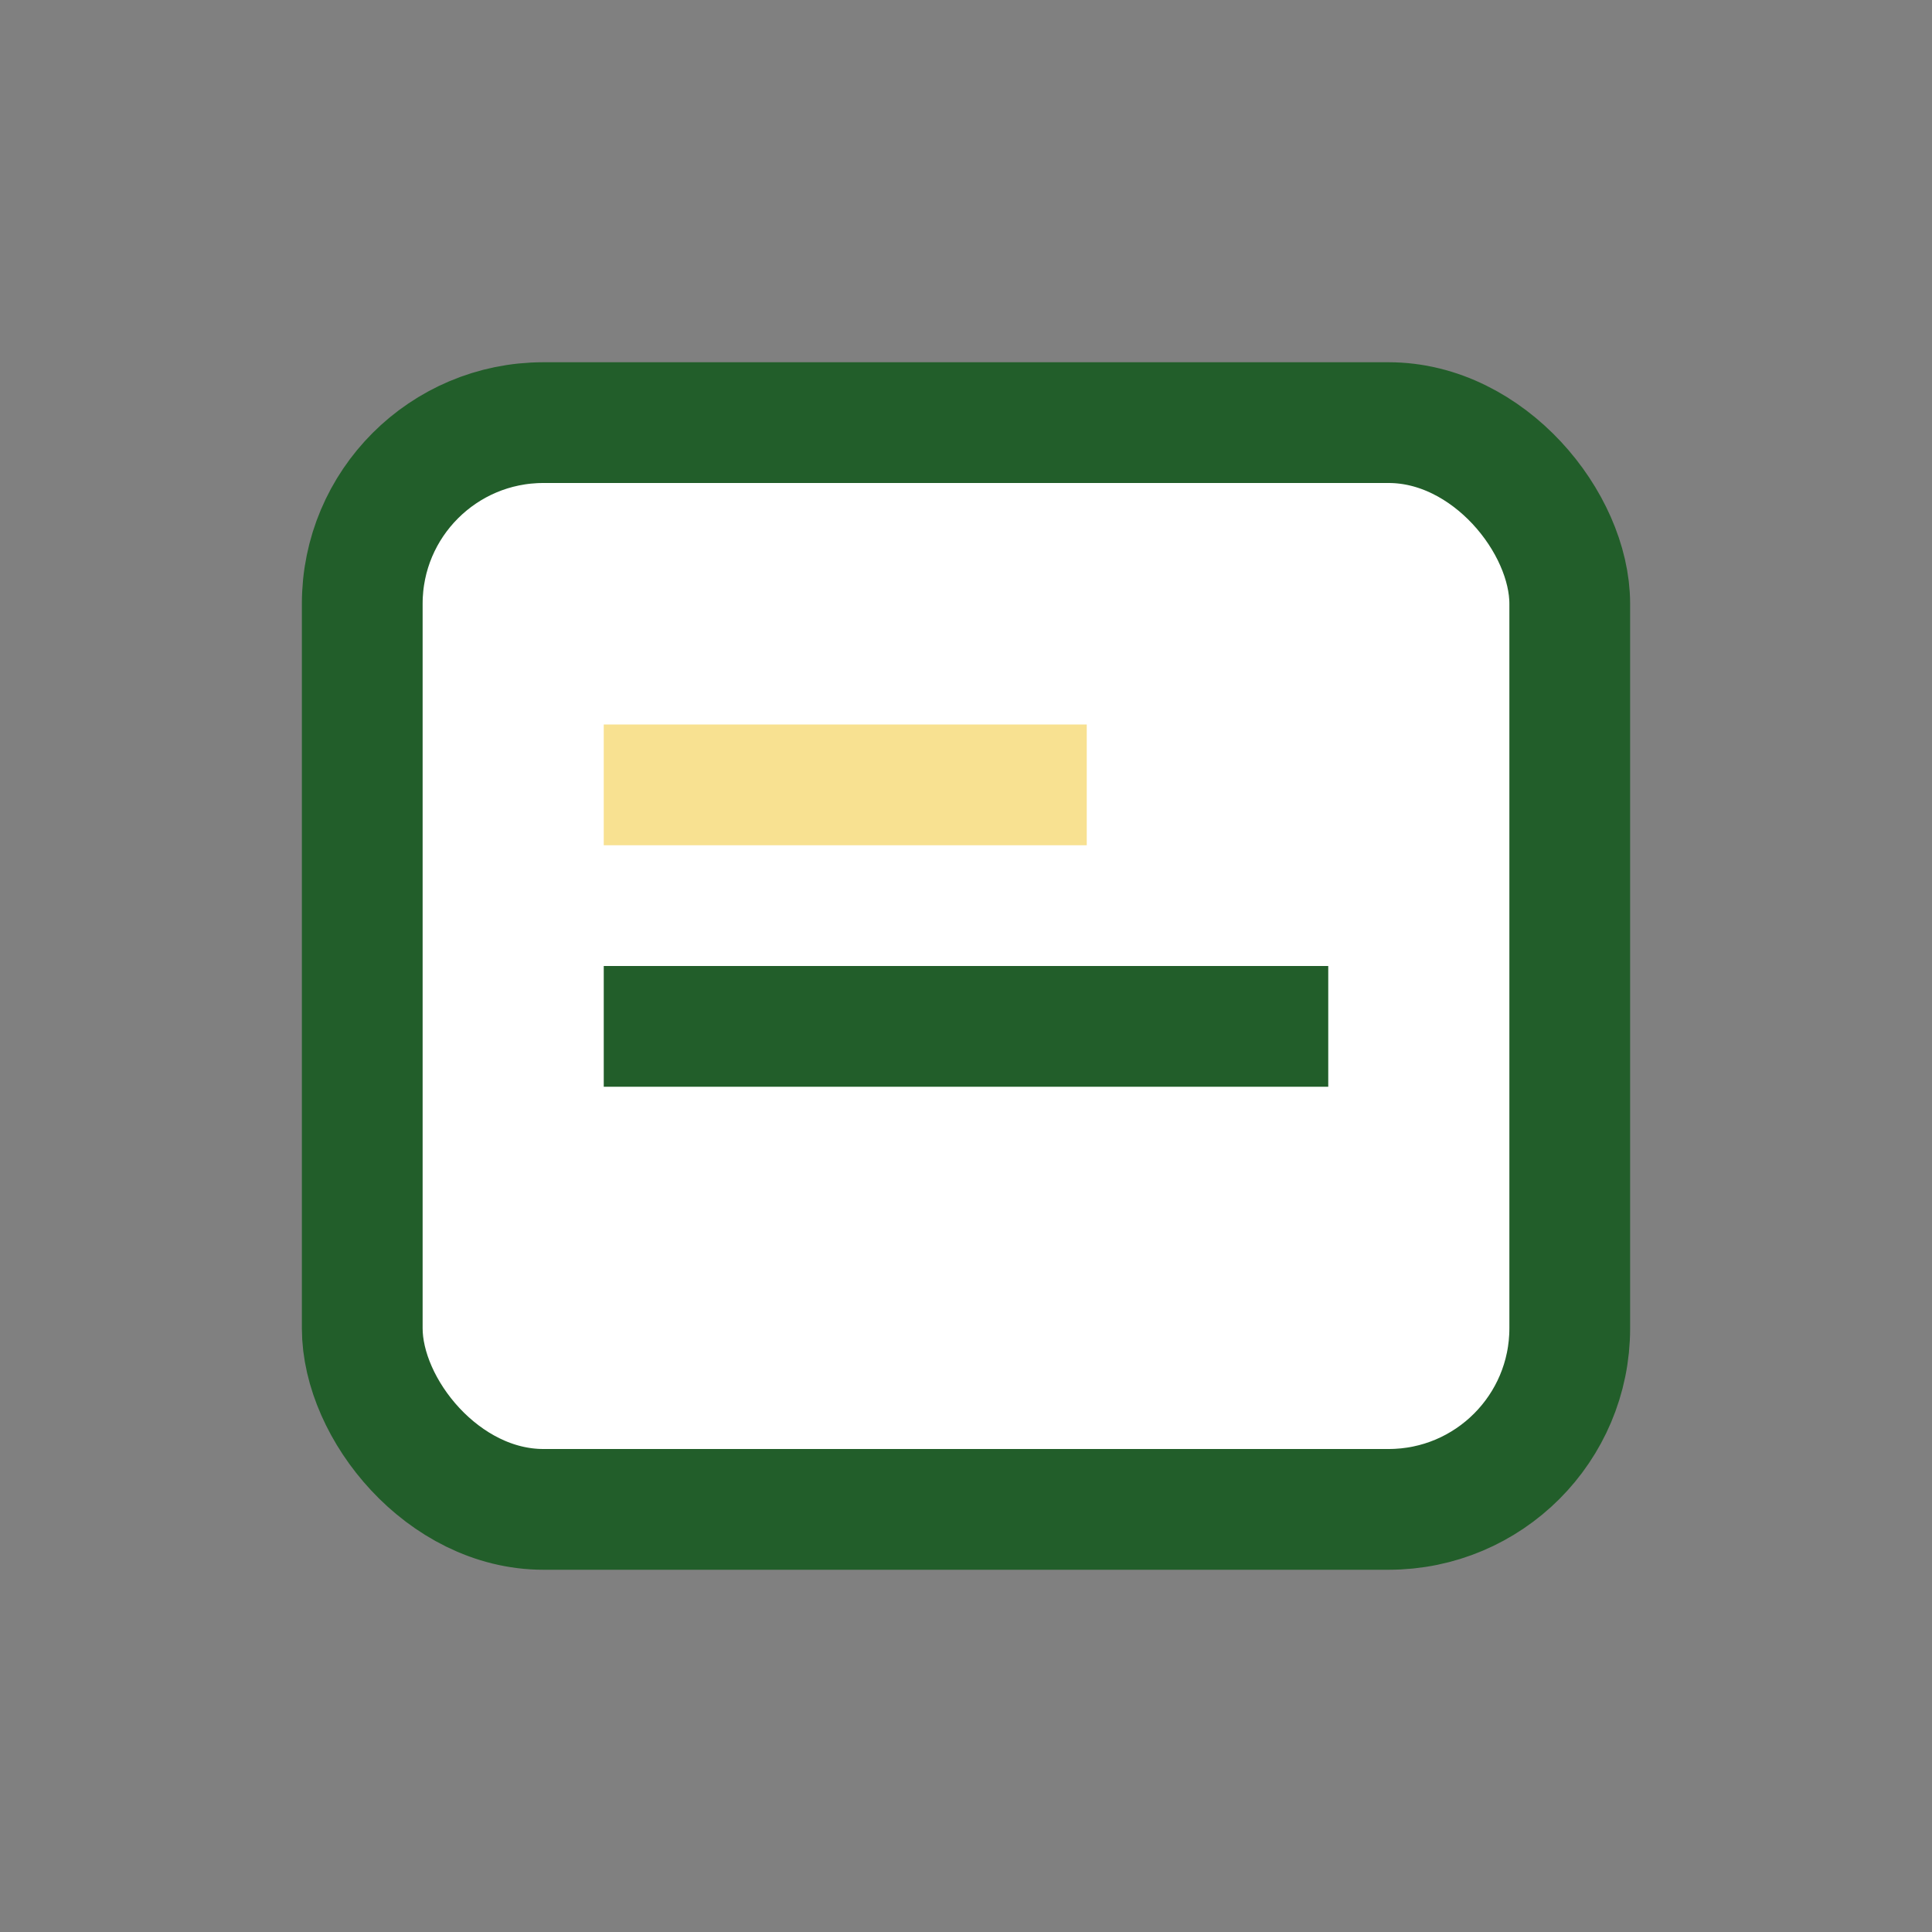
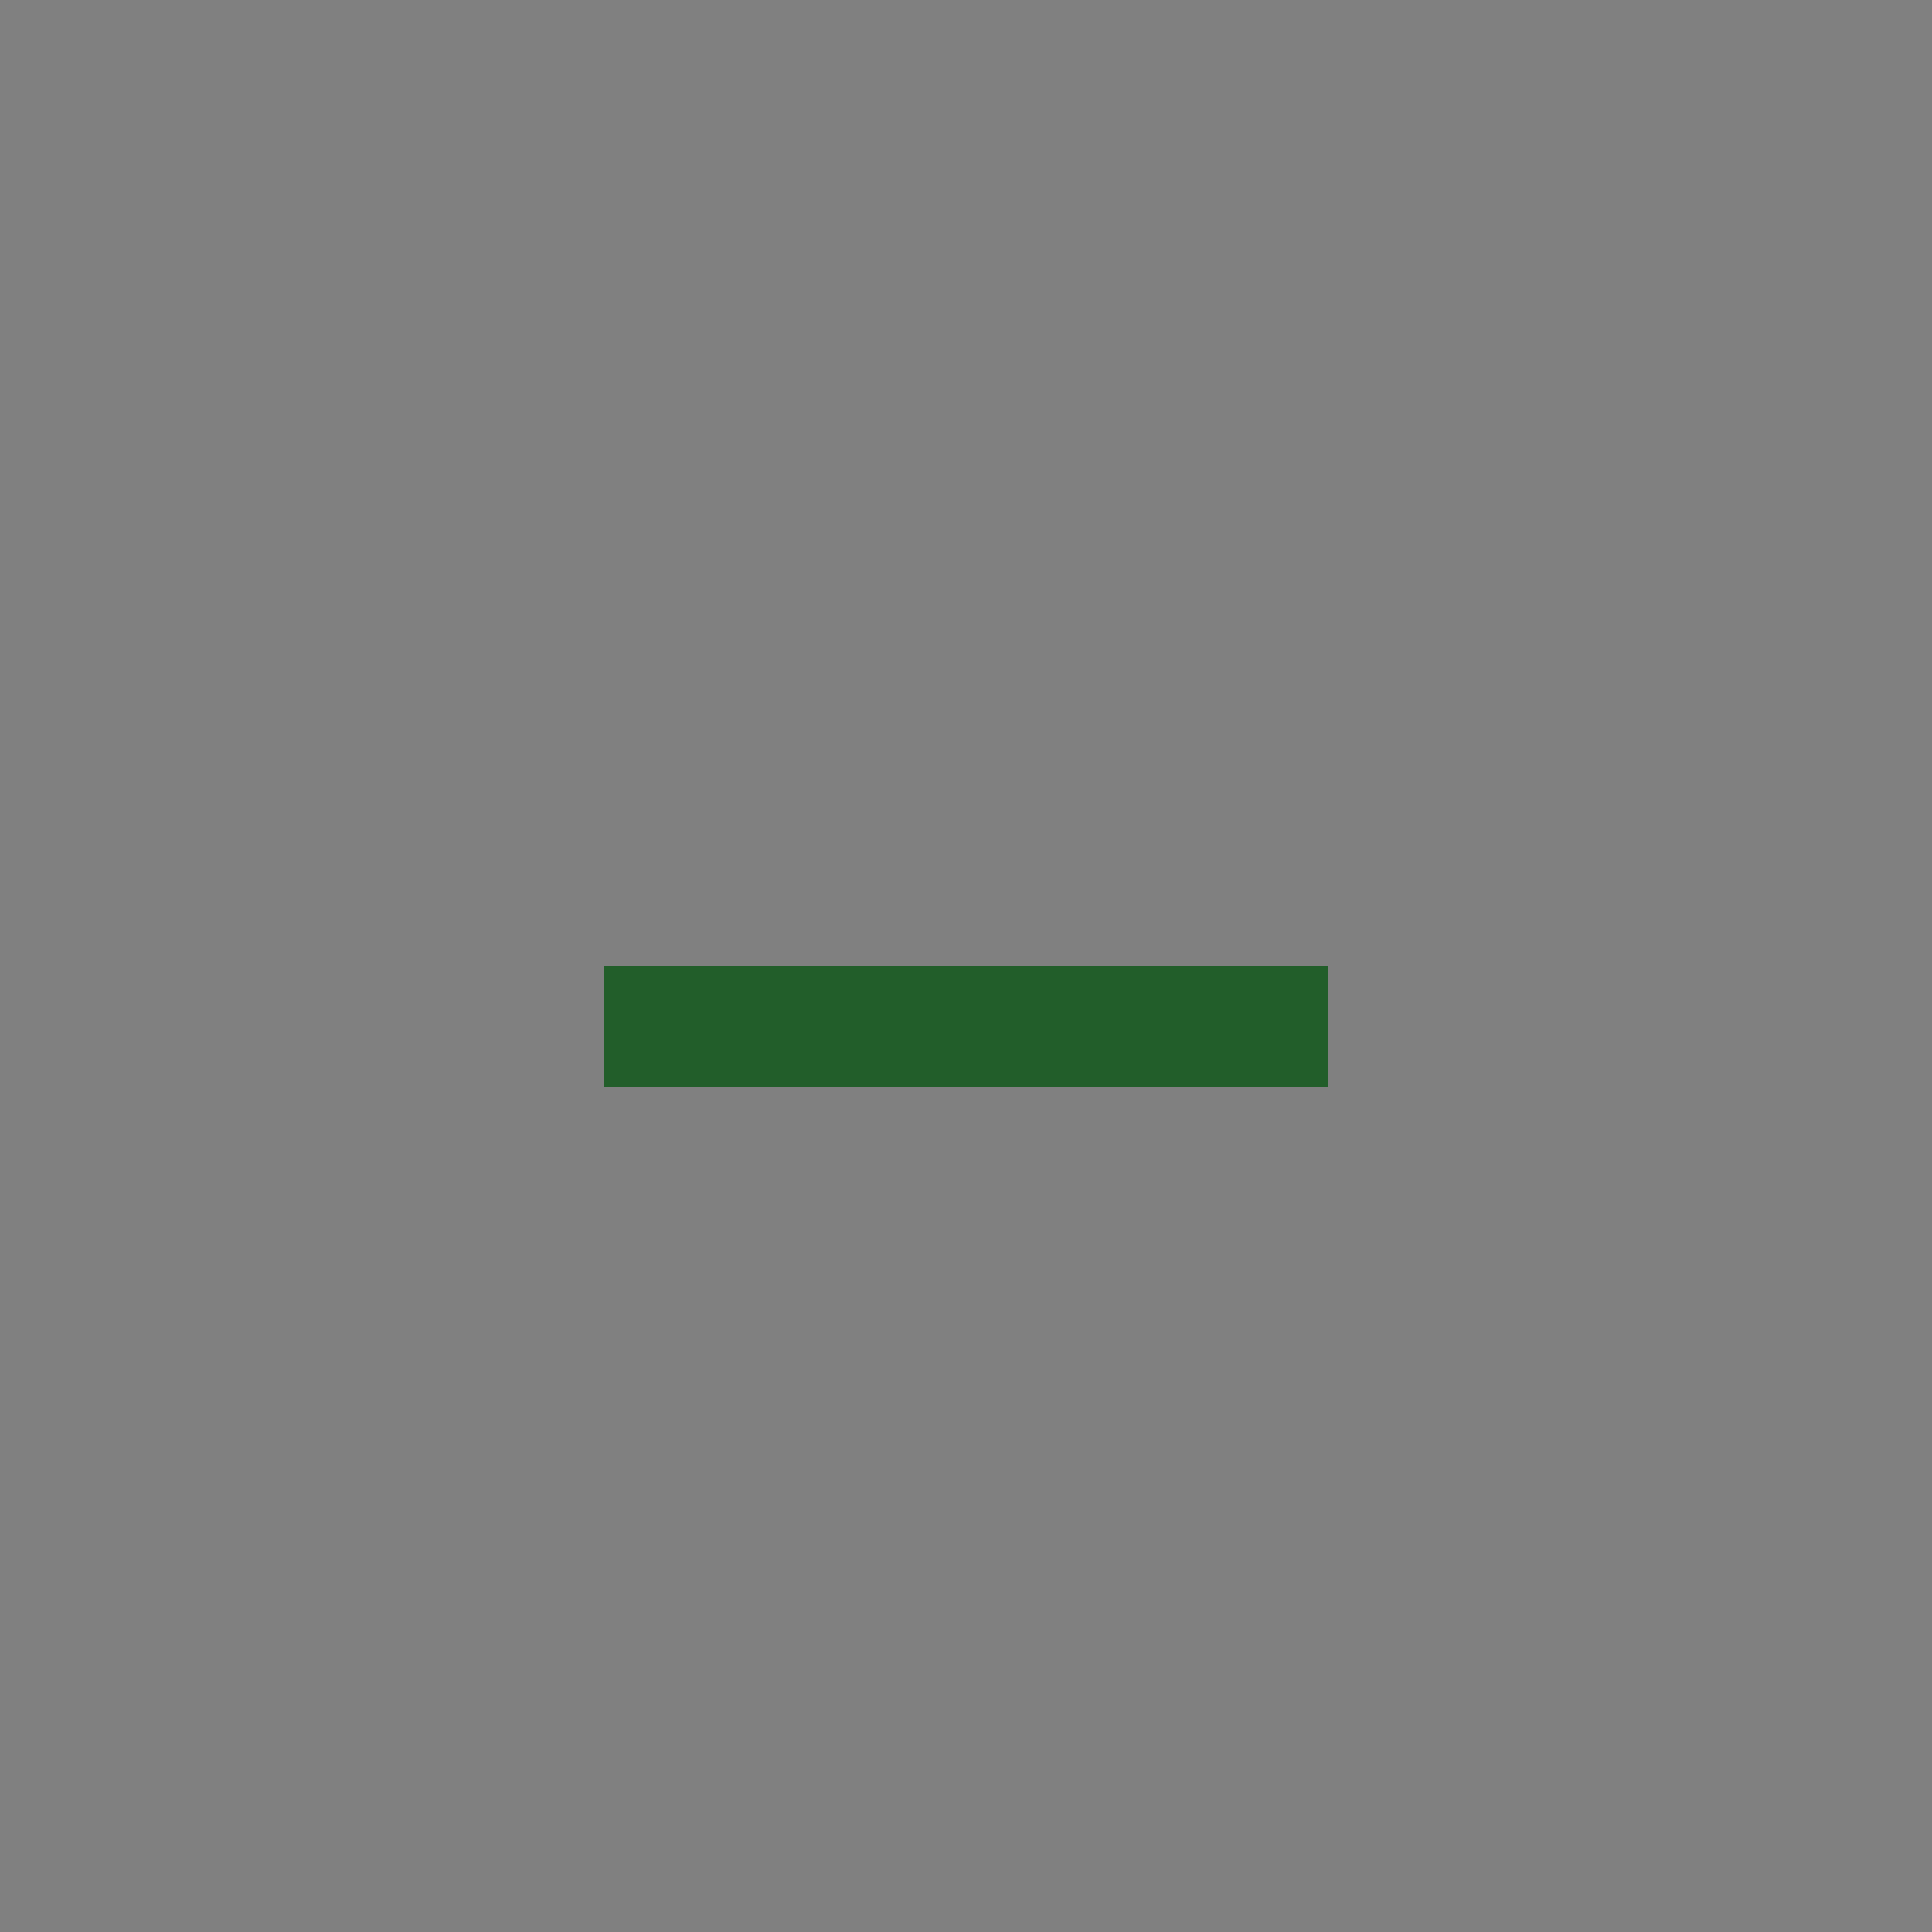
<svg xmlns="http://www.w3.org/2000/svg" width="32" height="32" viewBox="0 0 32 32">
  <rect x="0" y="0" width="32" height="32" fill="#808080" stroke="none" />
-   <rect x="6" y="7" width="20" height="18" rx="3" fill="#fff" stroke="#225E2A" stroke-width="2" />
-   <rect x="10" y="12" width="8" height="2" fill="#F8E191" />
  <rect x="10" y="16" width="12" height="2" fill="#225E2A" />
</svg>